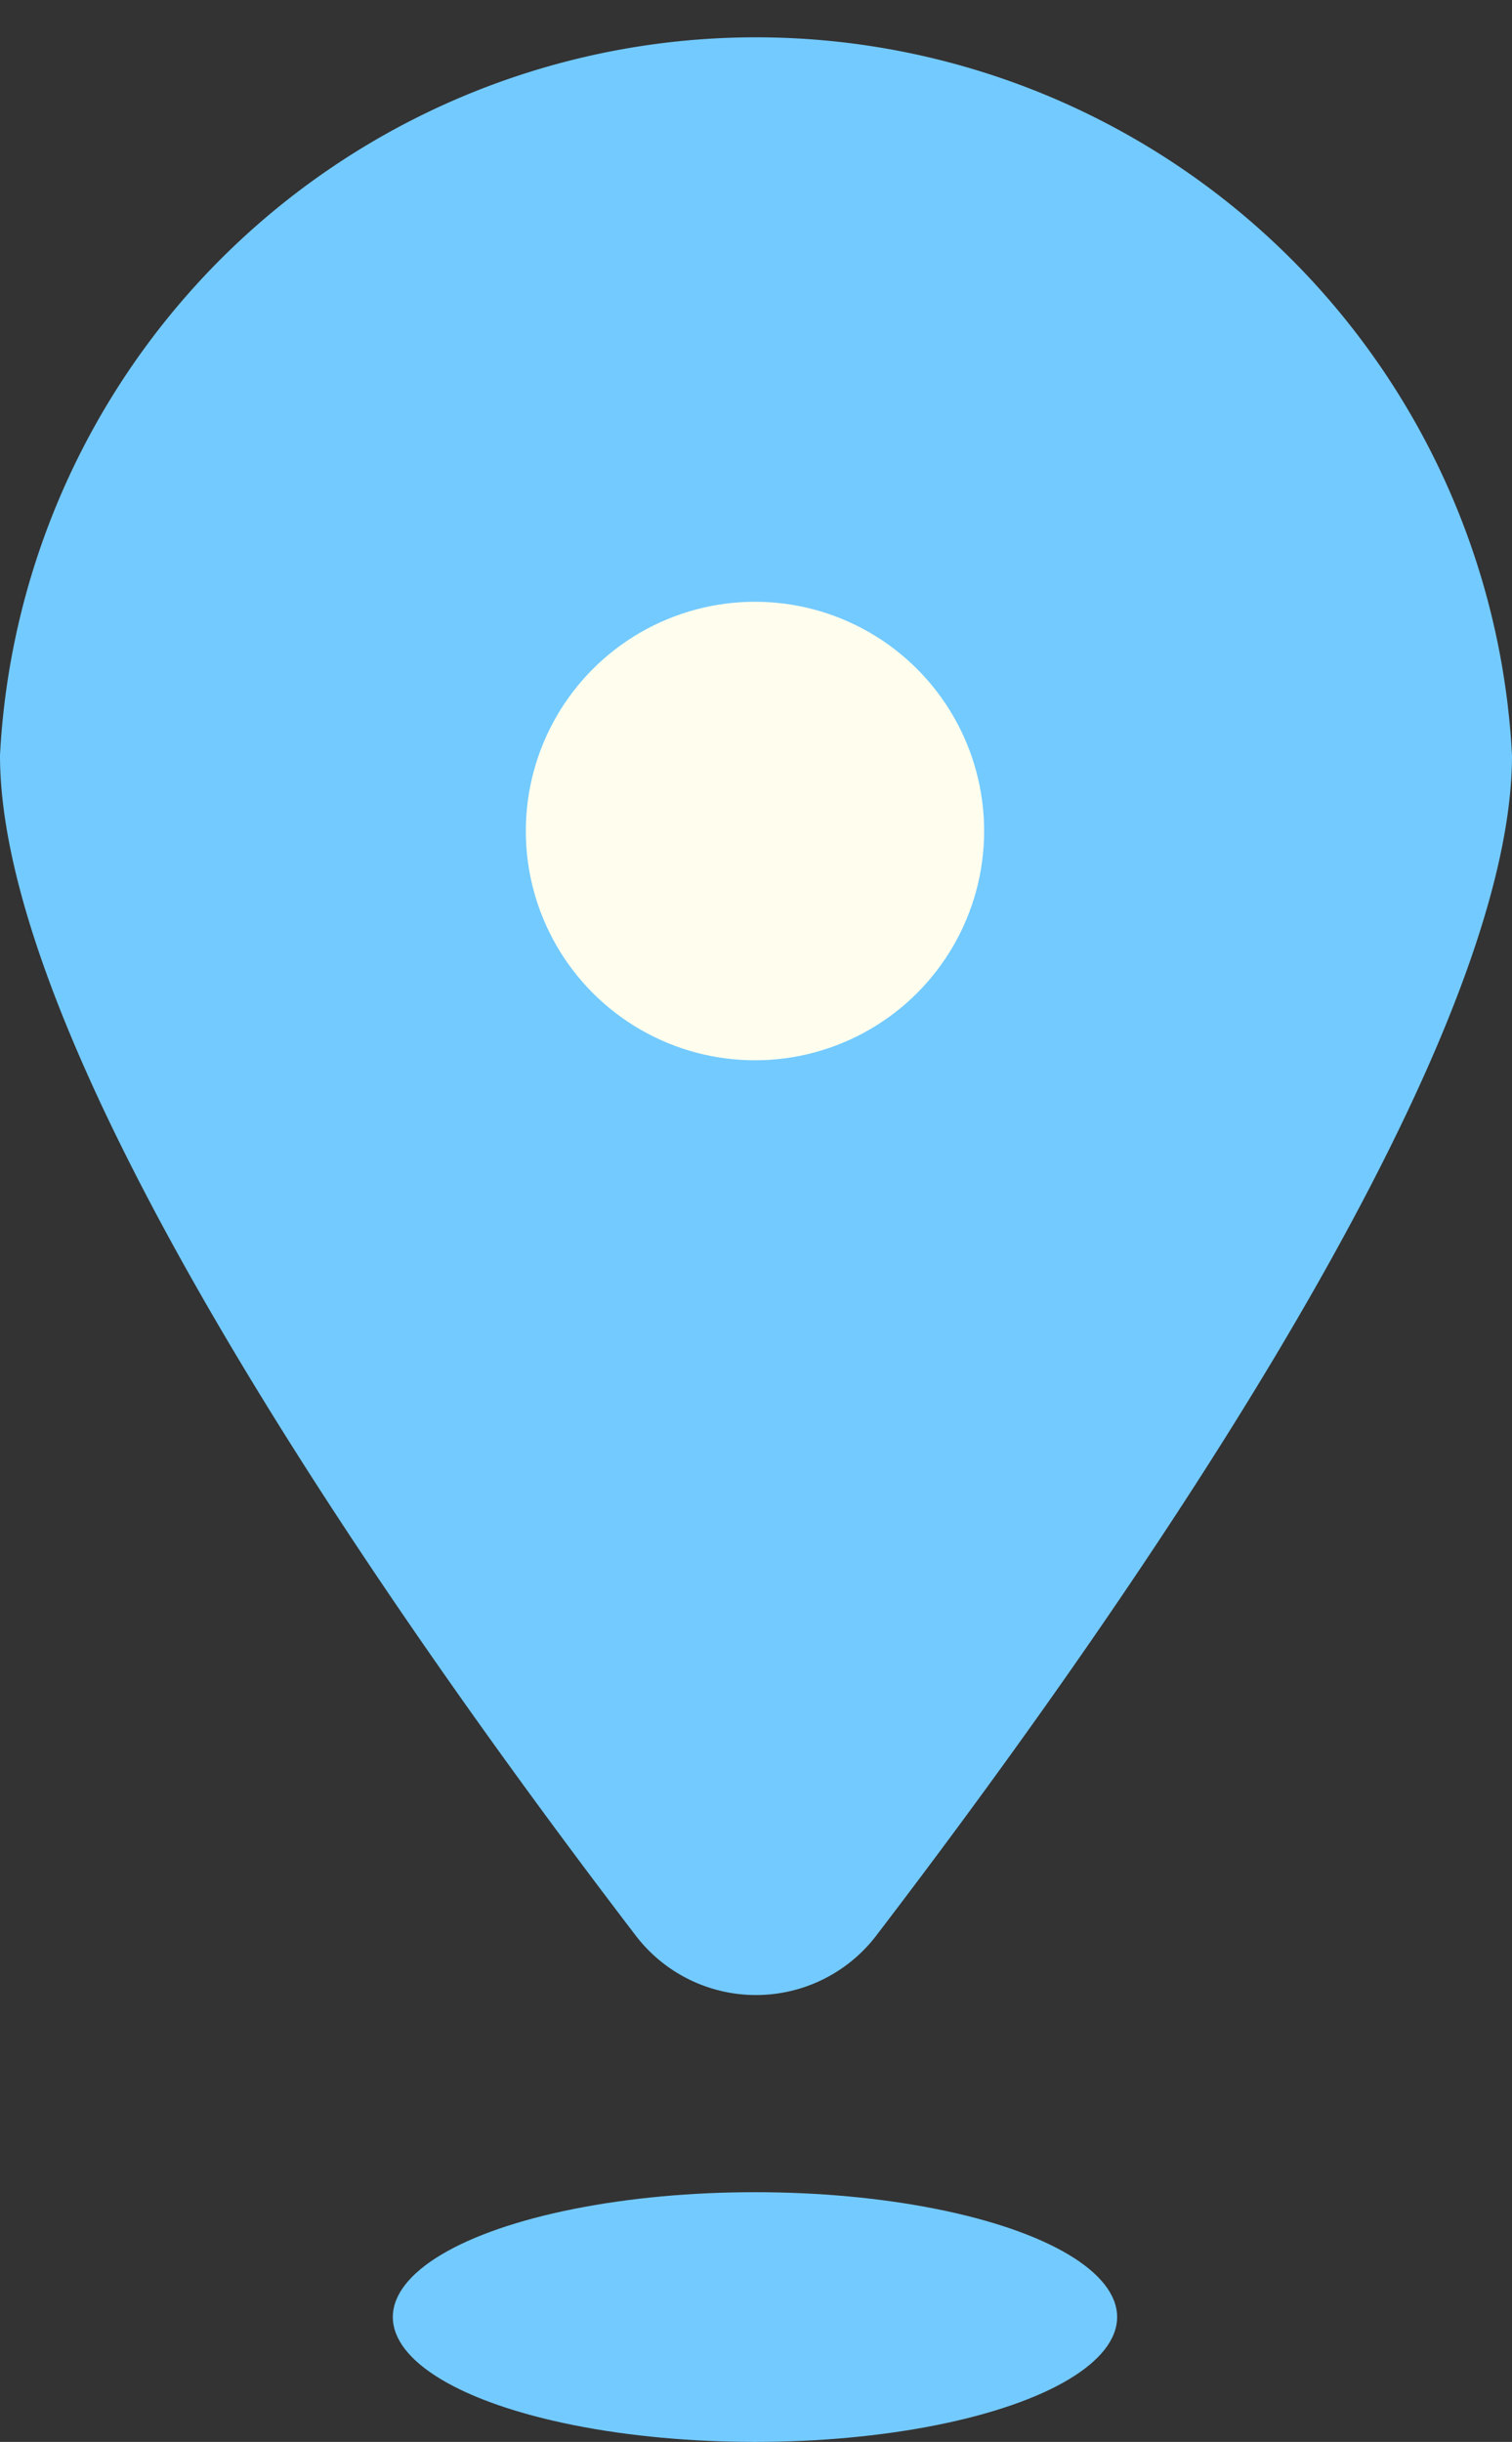
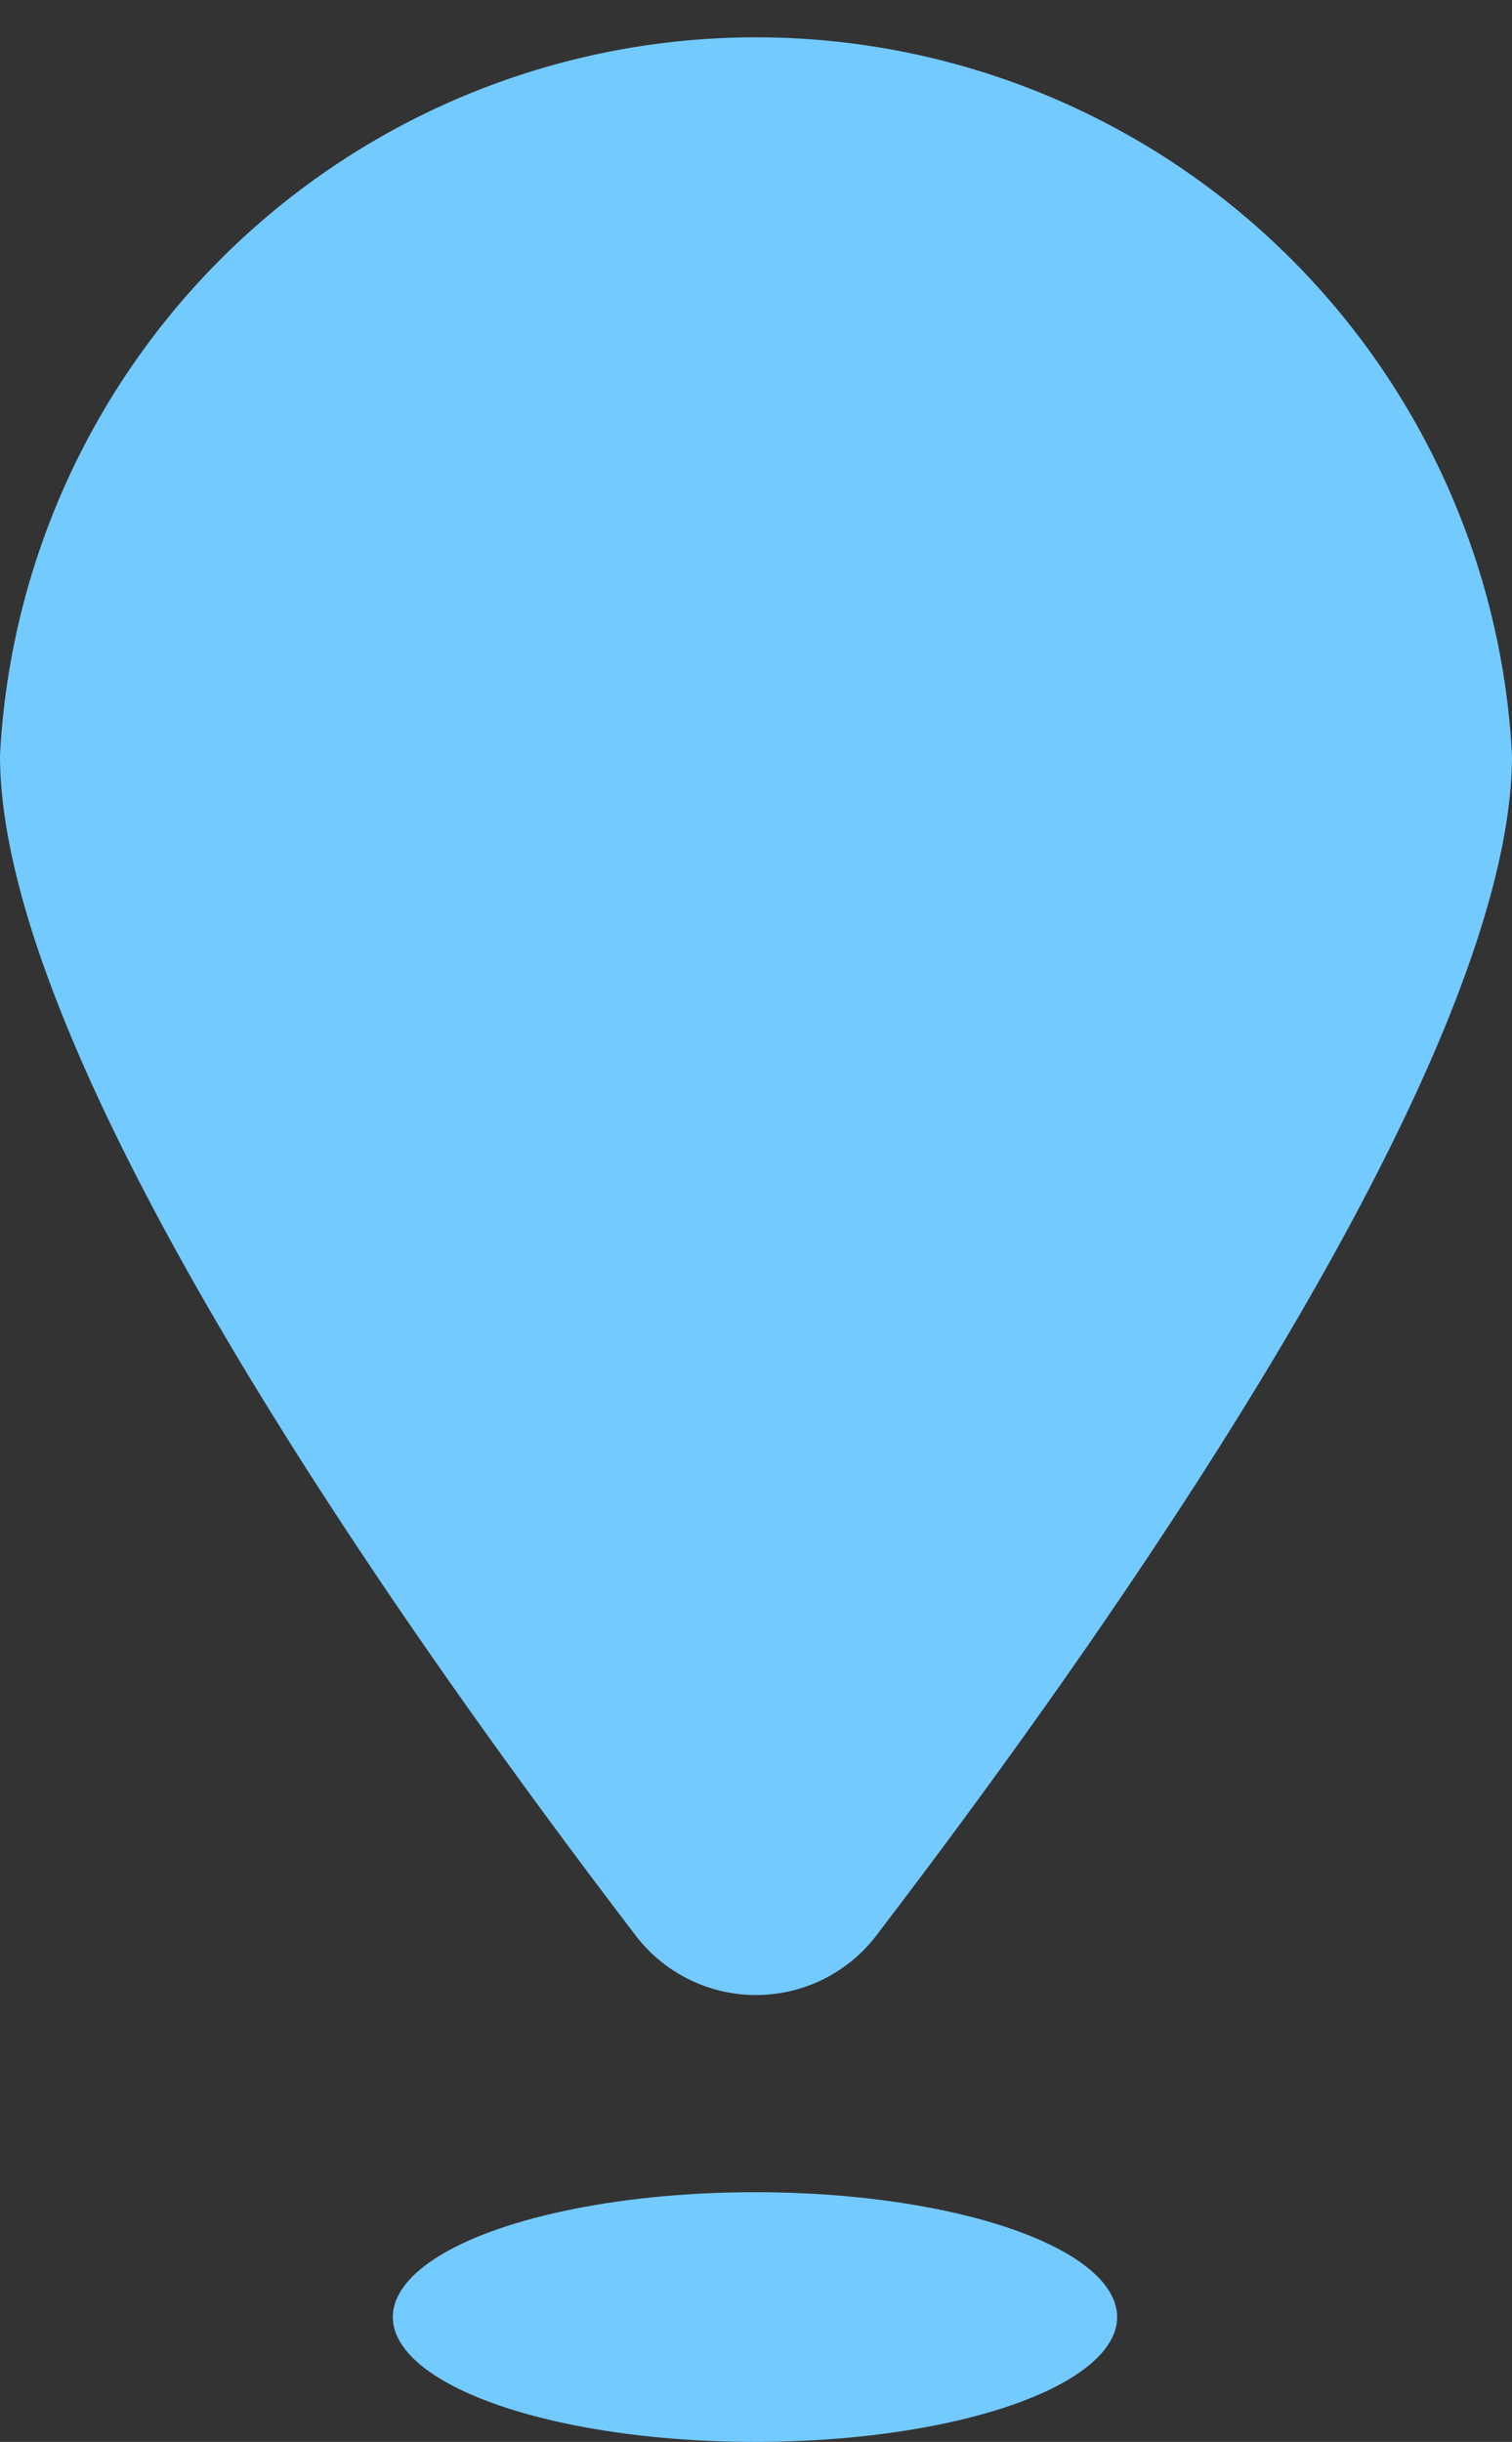
<svg xmlns="http://www.w3.org/2000/svg" viewBox="0 0 7.39 11.93">
  <rect x="0" y="0" width="7.39" height="11.93" fill="#333333" stroke="none" />
  <defs>
    <style>.cls-1{fill:#73caff;}.cls-2{fill:#fffeee;}</style>
  </defs>
  <g id="レイヤー_2" data-name="レイヤー 2">
    <g id="デザイン">
      <ellipse class="cls-1" cx="3.69" cy="11.32" rx="1.77" ry="0.61" />
      <path class="cls-1" d="M7.39,3.69c0,1.53-2.07,4.41-3.11,5.77a.74.74,0,0,1-1.17,0C2.07,8.1,0,5.22,0,3.69a3.7,3.7,0,0,1,7.39,0Z" />
-       <circle class="cls-2" cx="3.69" cy="4.06" r="1.12" />
    </g>
  </g>
</svg>